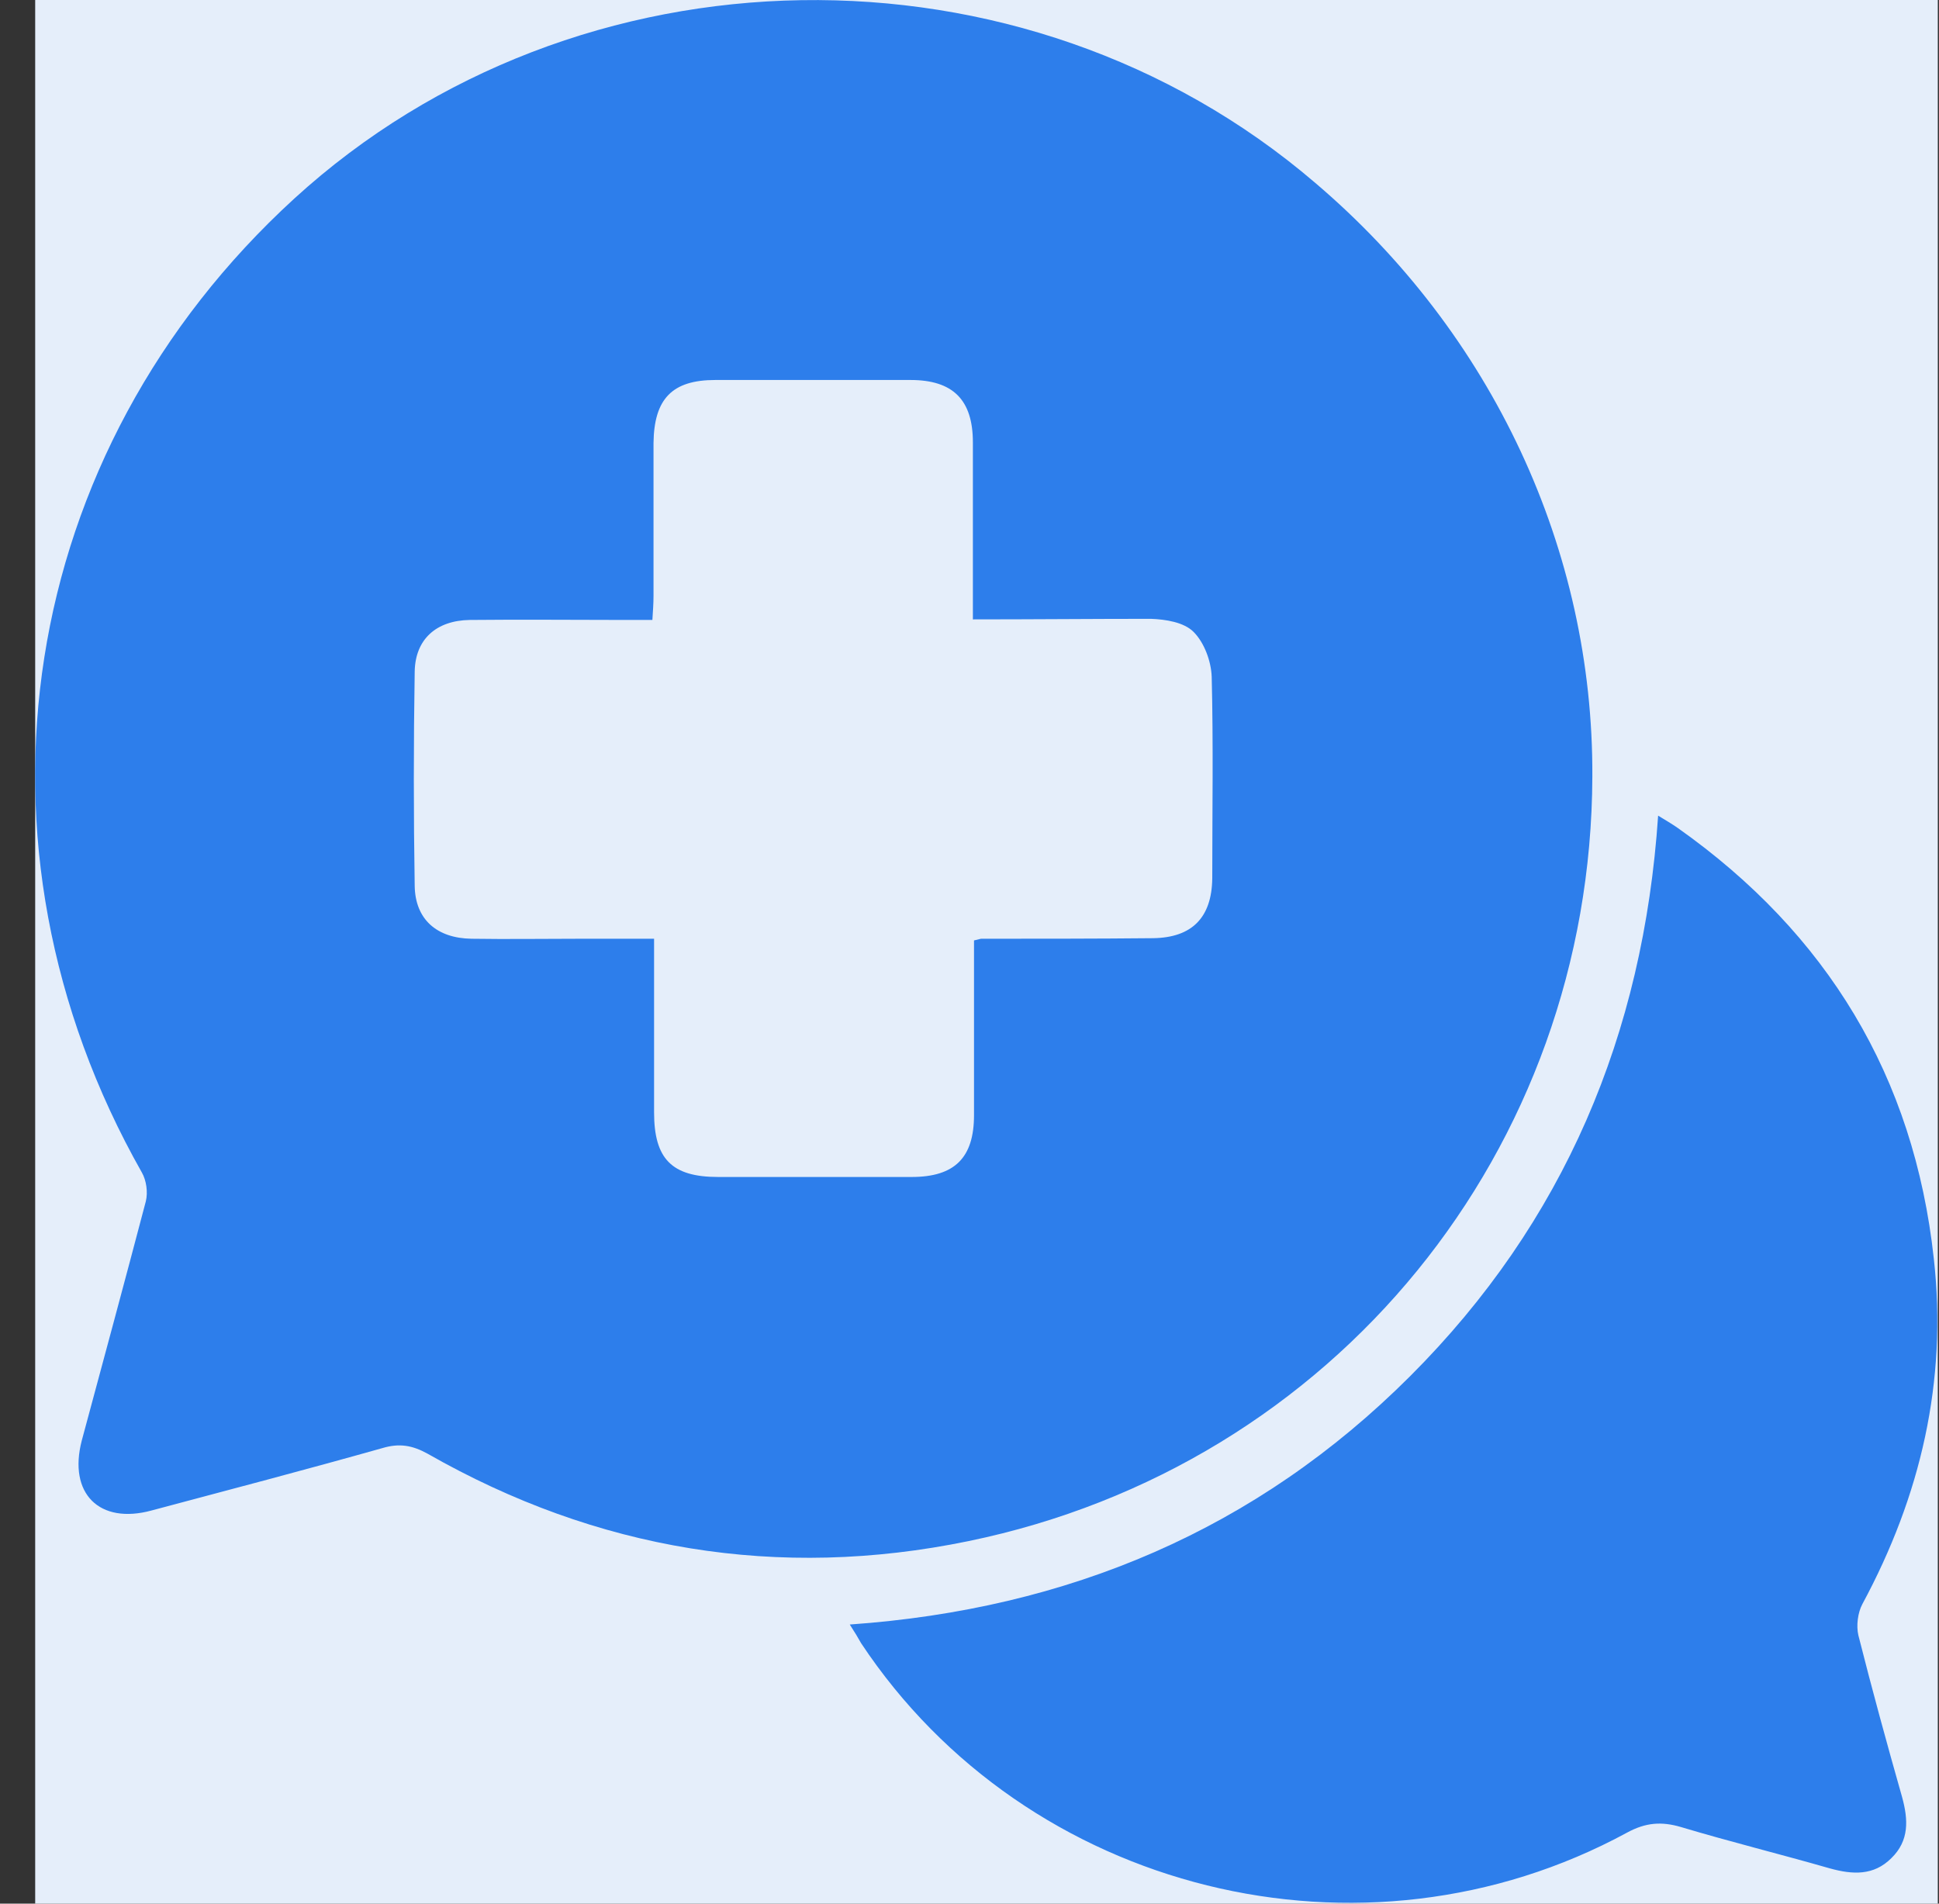
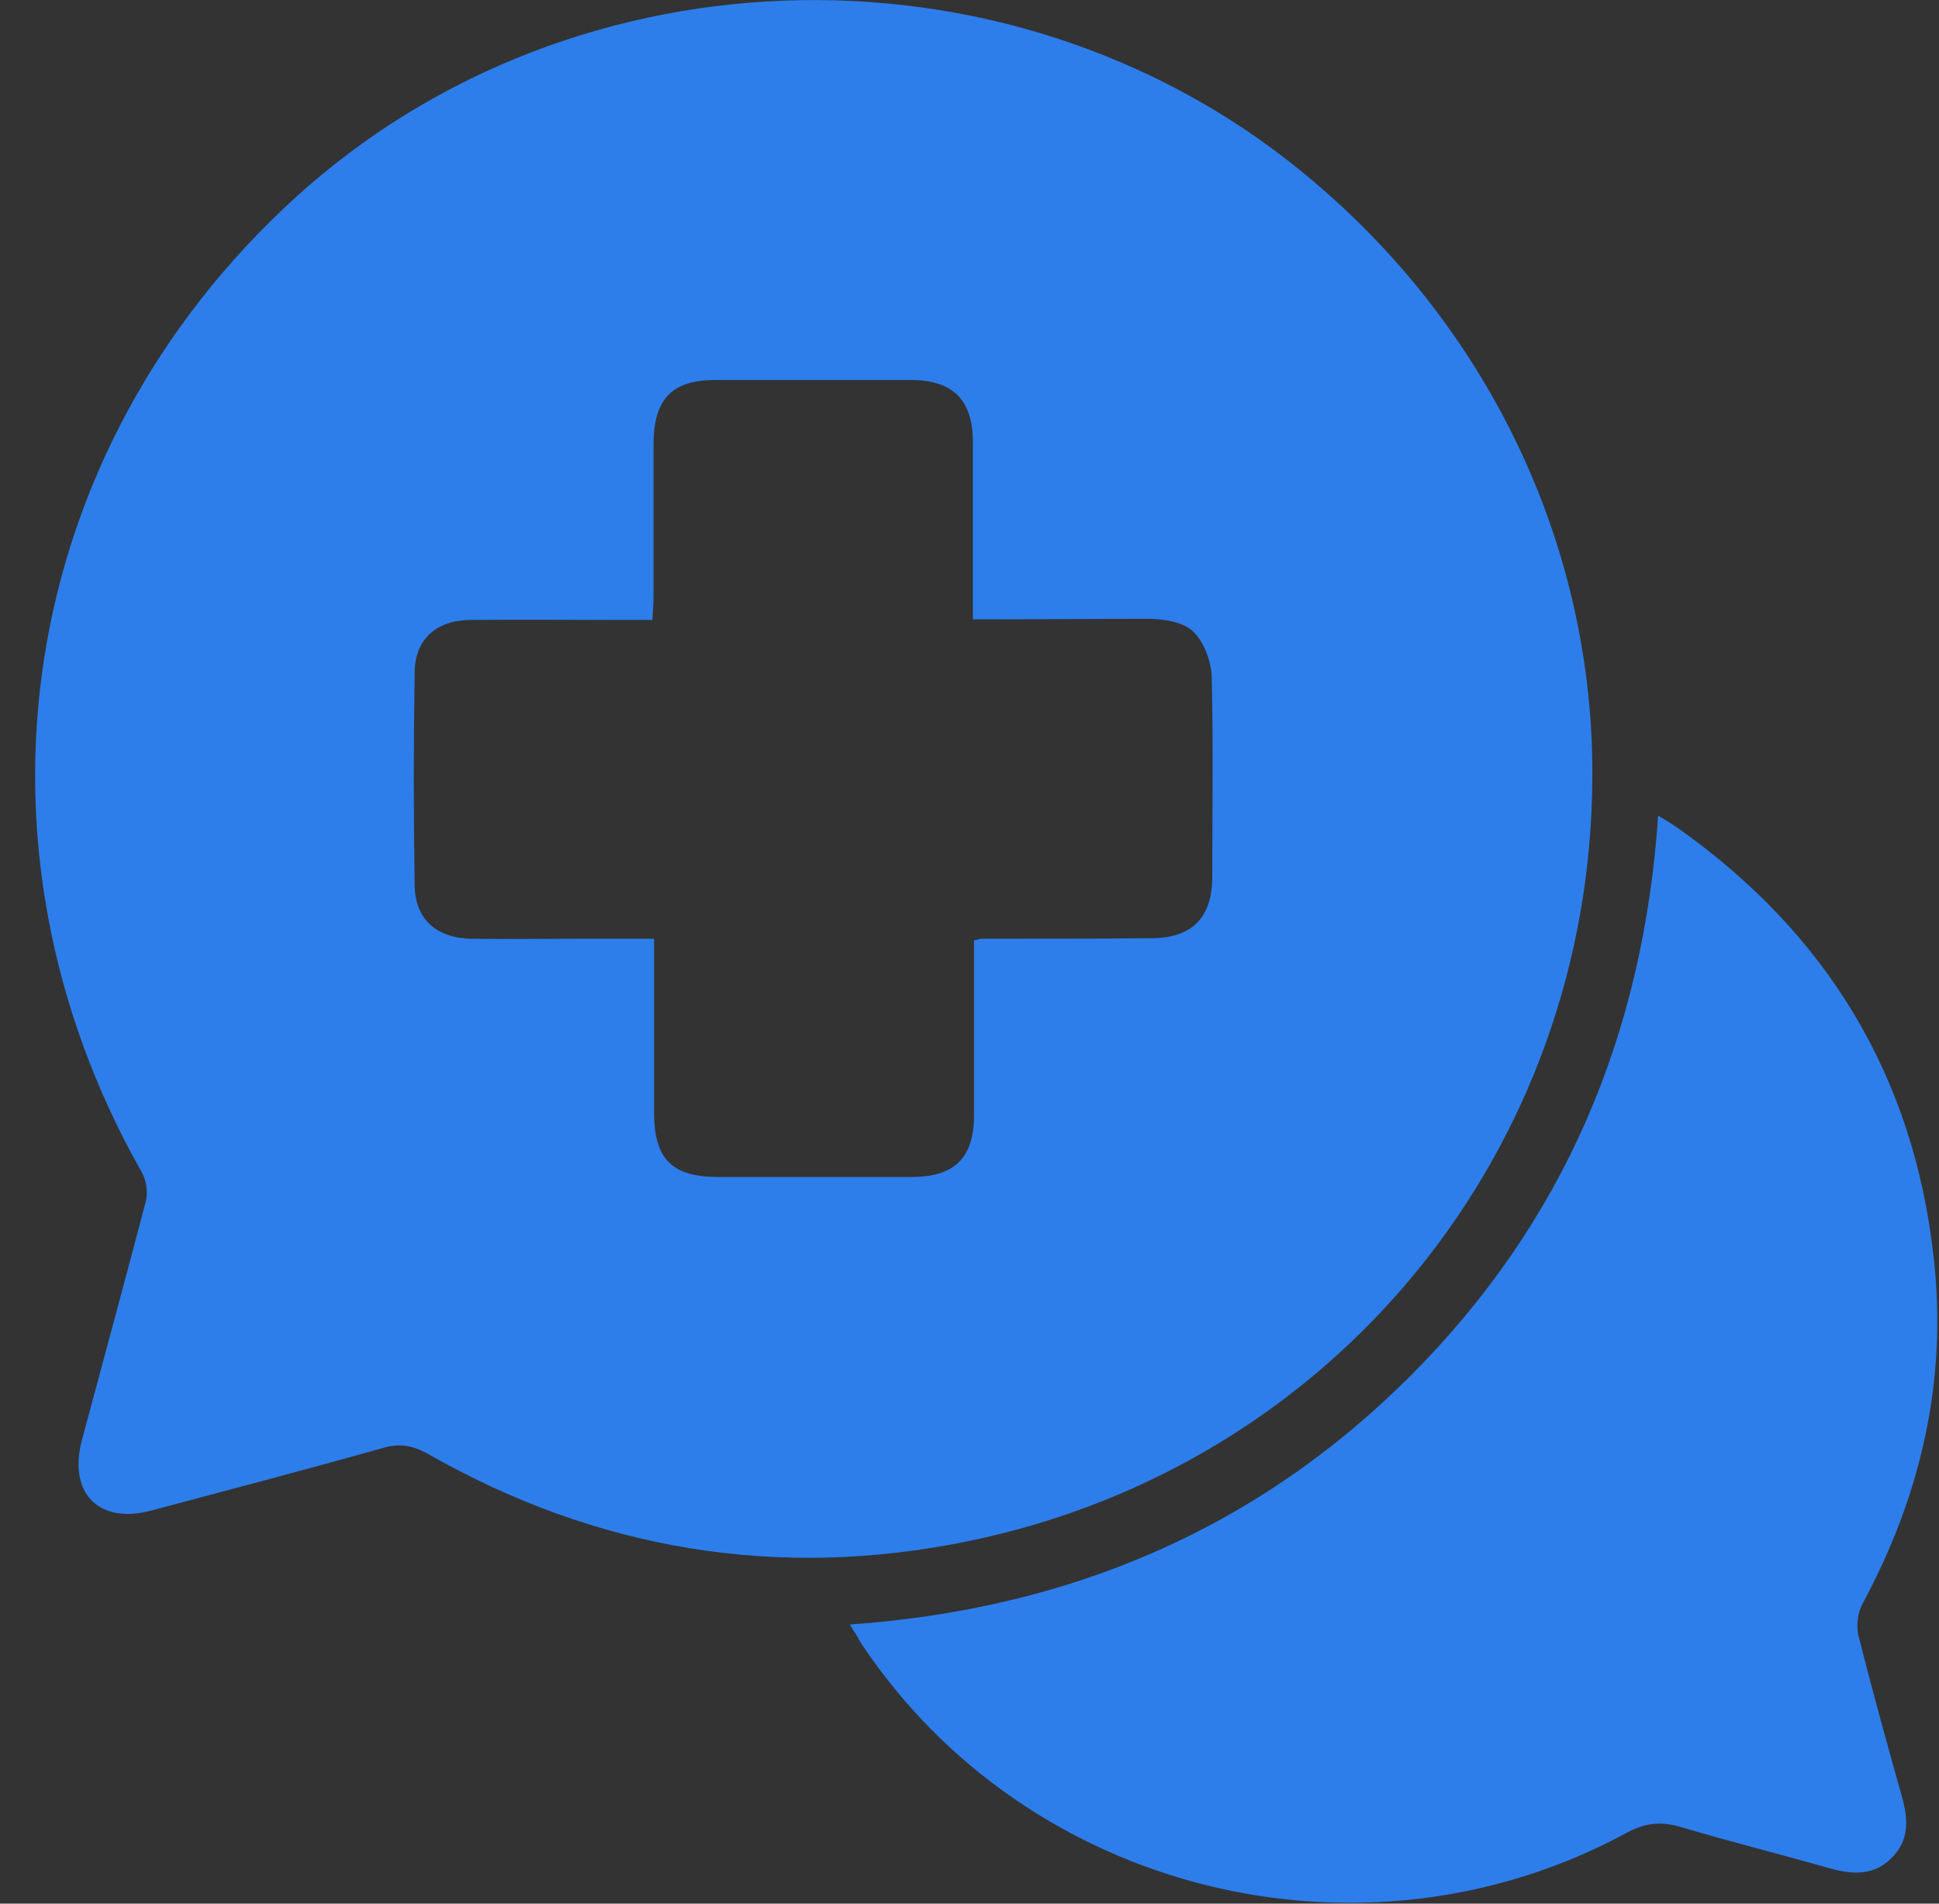
<svg xmlns="http://www.w3.org/2000/svg" width="55" height="54" viewBox="0 0 55 54">
  <rect x="0" y="0" width="55" height="54" fill="#333333" stroke="none" />
  <g clip-path="url(#clip0_861_17761)">
-     <rect width="53.968" height="54" fill="#E5EEFA" transform="translate(0.998)" />
    <path d="M45.167 22.027C45.135 32.614 37.862 41.577 27.467 43.717C22.077 44.827 16.928 43.974 12.133 41.239C11.698 40.998 11.328 40.933 10.845 41.078C8.673 41.69 6.469 42.269 4.297 42.848C2.816 43.25 1.931 42.365 2.318 40.869C2.929 38.6 3.54 36.347 4.136 34.079C4.2 33.821 4.152 33.483 4.023 33.258C-1.255 23.942 0.483 12.823 8.351 5.63C16.365 -1.691 29.028 -1.9 37.298 5.18C42.335 9.46 45.199 15.607 45.167 22.027ZM27.596 17.57C27.596 15.832 27.596 14.191 27.596 12.549C27.596 11.343 27.033 10.779 25.826 10.779C23.975 10.779 22.125 10.779 20.291 10.779C19.068 10.779 18.553 11.31 18.537 12.566C18.537 14.014 18.537 15.462 18.537 16.91C18.537 17.119 18.521 17.328 18.505 17.586C18.215 17.586 18.006 17.586 17.781 17.586C16.3 17.586 14.804 17.57 13.323 17.586C12.374 17.602 11.779 18.133 11.763 19.05C11.73 21.077 11.73 23.105 11.763 25.132C11.779 26.082 12.39 26.613 13.372 26.629C14.402 26.645 15.415 26.629 16.445 26.629C17.121 26.629 17.797 26.629 18.553 26.629C18.553 26.902 18.553 27.128 18.553 27.337C18.553 28.736 18.553 30.152 18.553 31.552C18.553 32.872 19.052 33.387 20.371 33.387C22.206 33.387 24.024 33.387 25.858 33.387C27.081 33.387 27.628 32.84 27.628 31.633C27.628 30.185 27.628 28.736 27.628 27.288C27.628 27.079 27.628 26.87 27.628 26.677C27.773 26.645 27.805 26.629 27.837 26.629C29.462 26.629 31.087 26.629 32.713 26.613C33.807 26.596 34.37 26.033 34.386 24.923C34.386 23.008 34.418 21.11 34.37 19.195C34.354 18.76 34.161 18.229 33.855 17.924C33.581 17.65 33.067 17.57 32.648 17.554C30.975 17.554 29.334 17.57 27.596 17.57Z" fill="#2D7EEB" />
    <path d="M24.104 46.082C30.299 45.647 35.641 43.395 40.002 39.034C44.362 34.674 46.615 29.348 47.033 23.137C47.242 23.265 47.436 23.378 47.596 23.491C51.828 26.484 54.29 30.538 54.853 35.703C55.239 39.179 54.483 42.429 52.826 45.503C52.697 45.744 52.649 46.114 52.713 46.388C53.099 47.916 53.518 49.445 53.952 50.973C54.129 51.617 54.161 52.212 53.647 52.711C53.148 53.21 52.552 53.178 51.909 53.001C50.509 52.599 49.077 52.245 47.677 51.826C47.13 51.665 46.679 51.697 46.148 51.987C38.65 56.058 29.125 53.693 24.426 46.613C24.346 46.468 24.249 46.307 24.104 46.082Z" fill="#2D7EEB" />
  </g>
  <defs>
    <clipPath id="clip0_861_17761">
      <rect width="53.968" height="54" fill="#E5EEFA" transform="translate(0.998)" />
    </clipPath>
  </defs>
</svg>